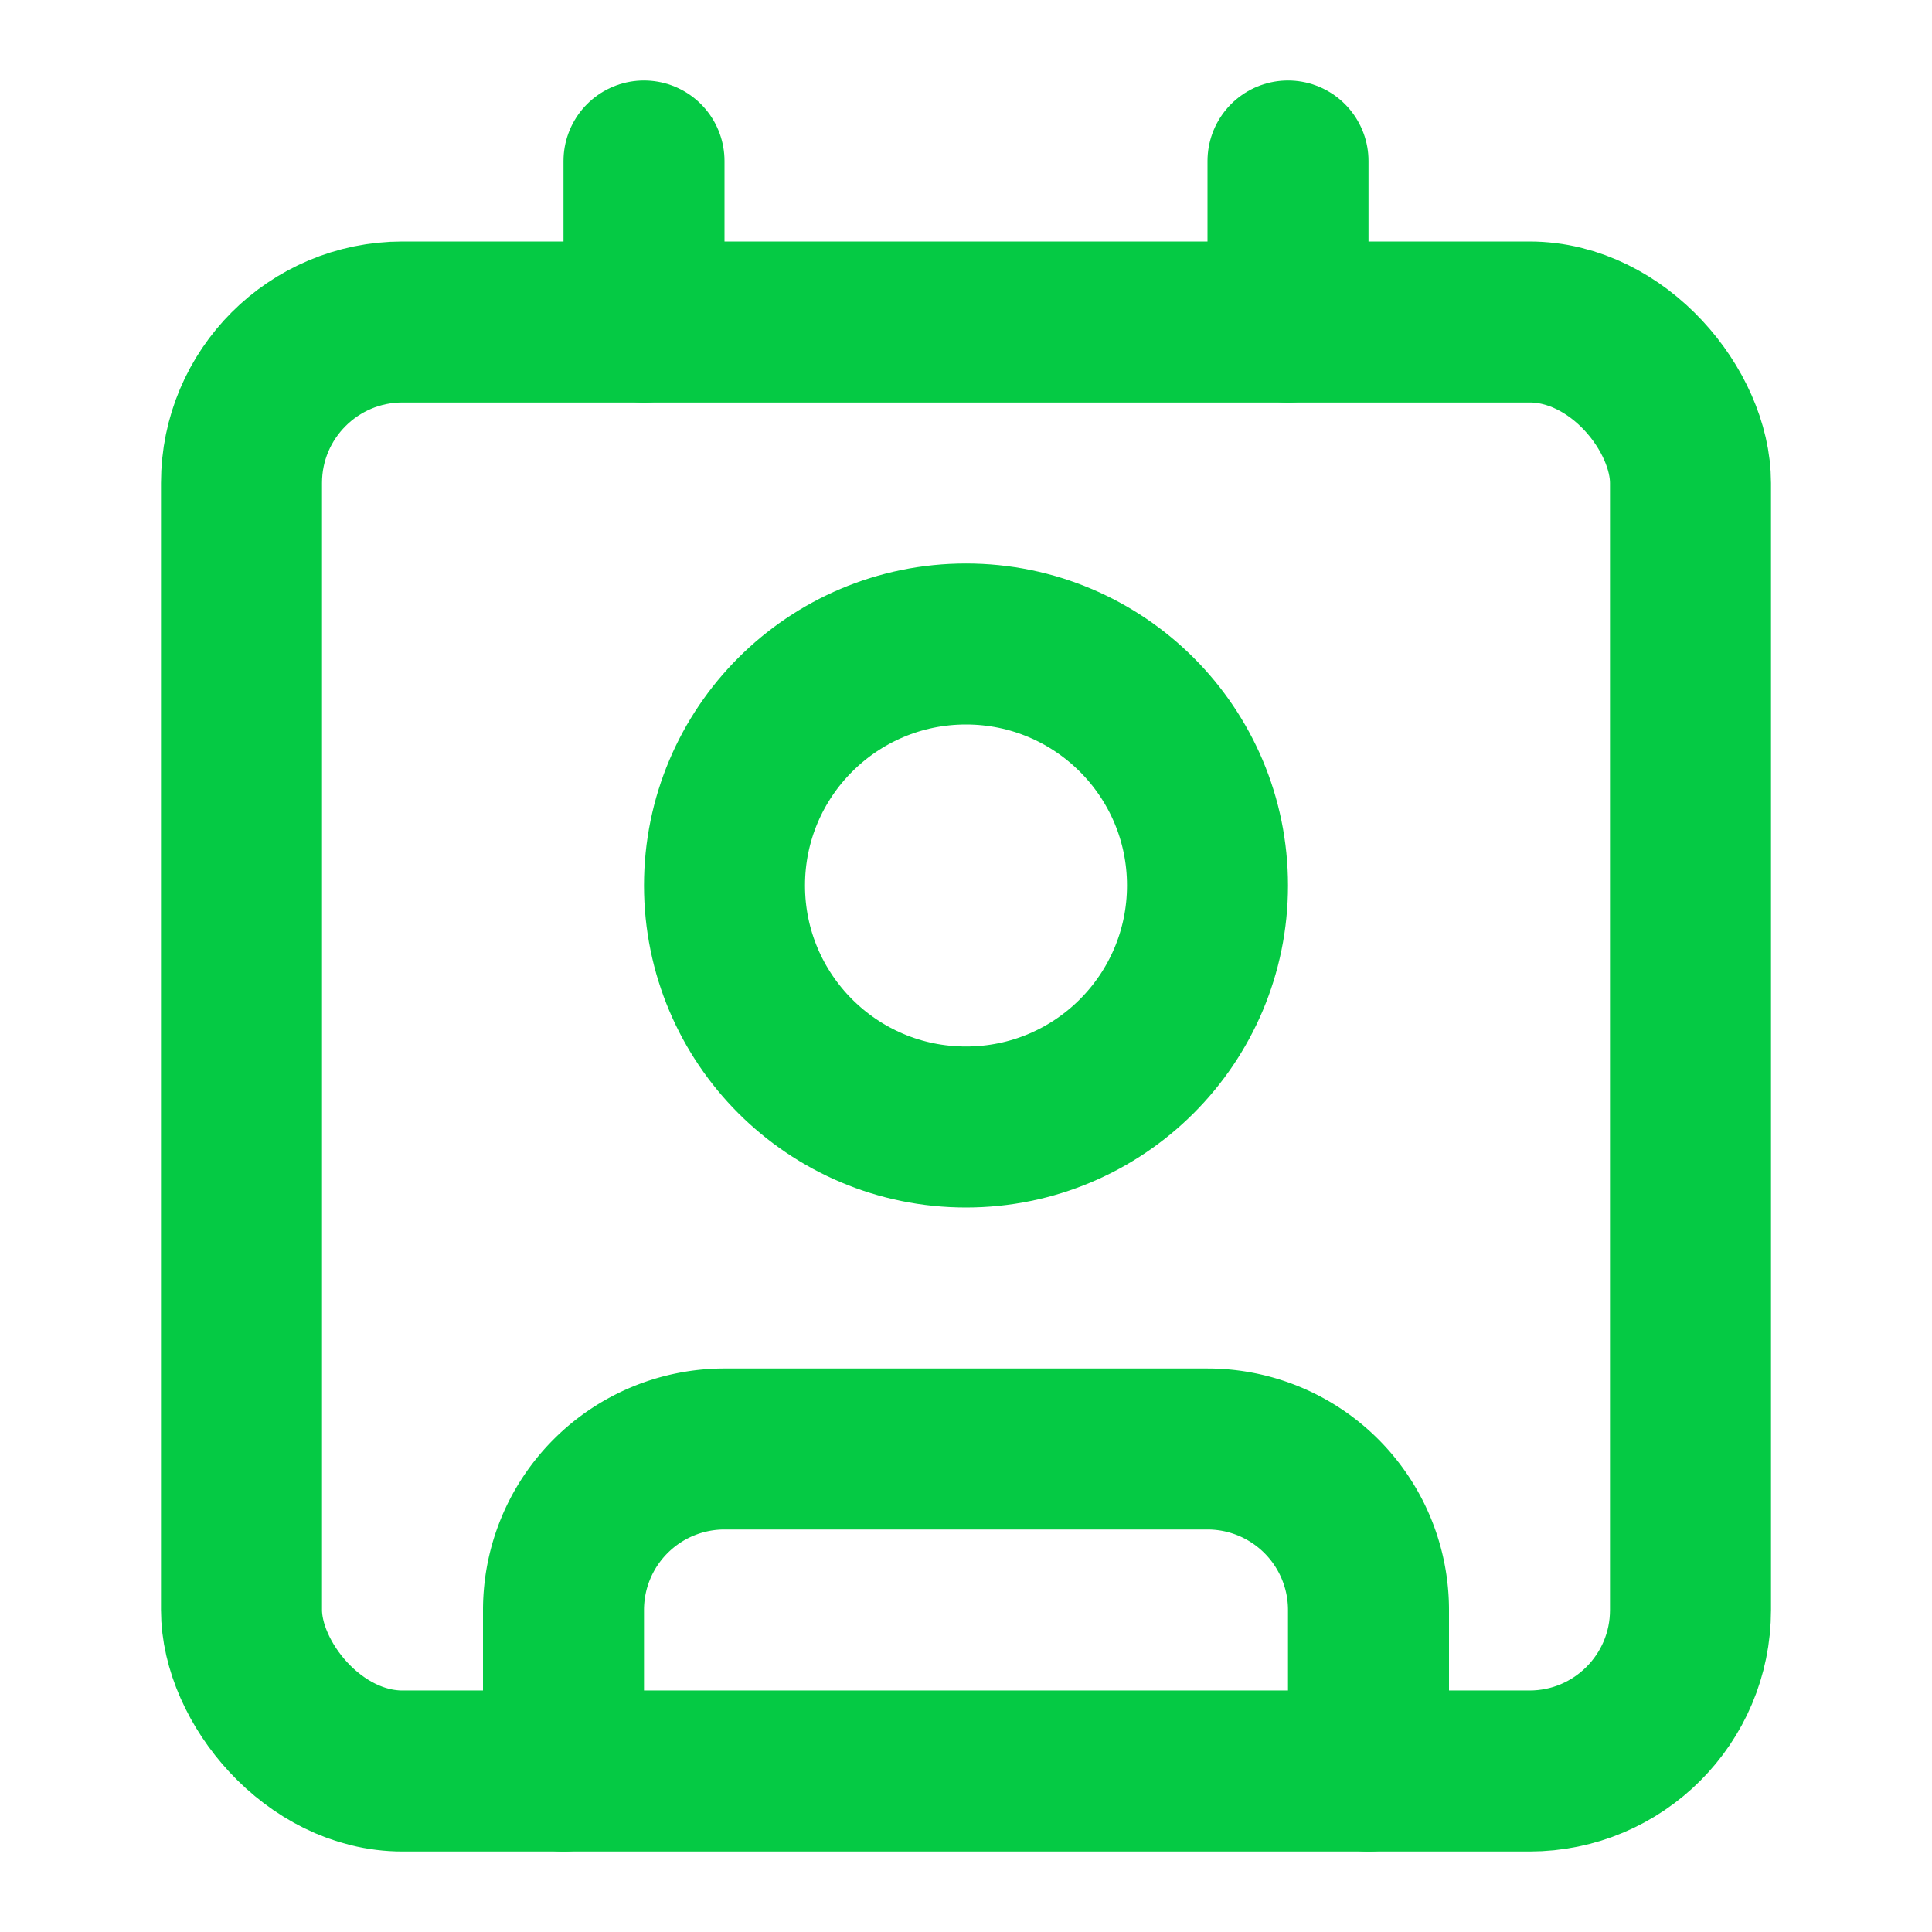
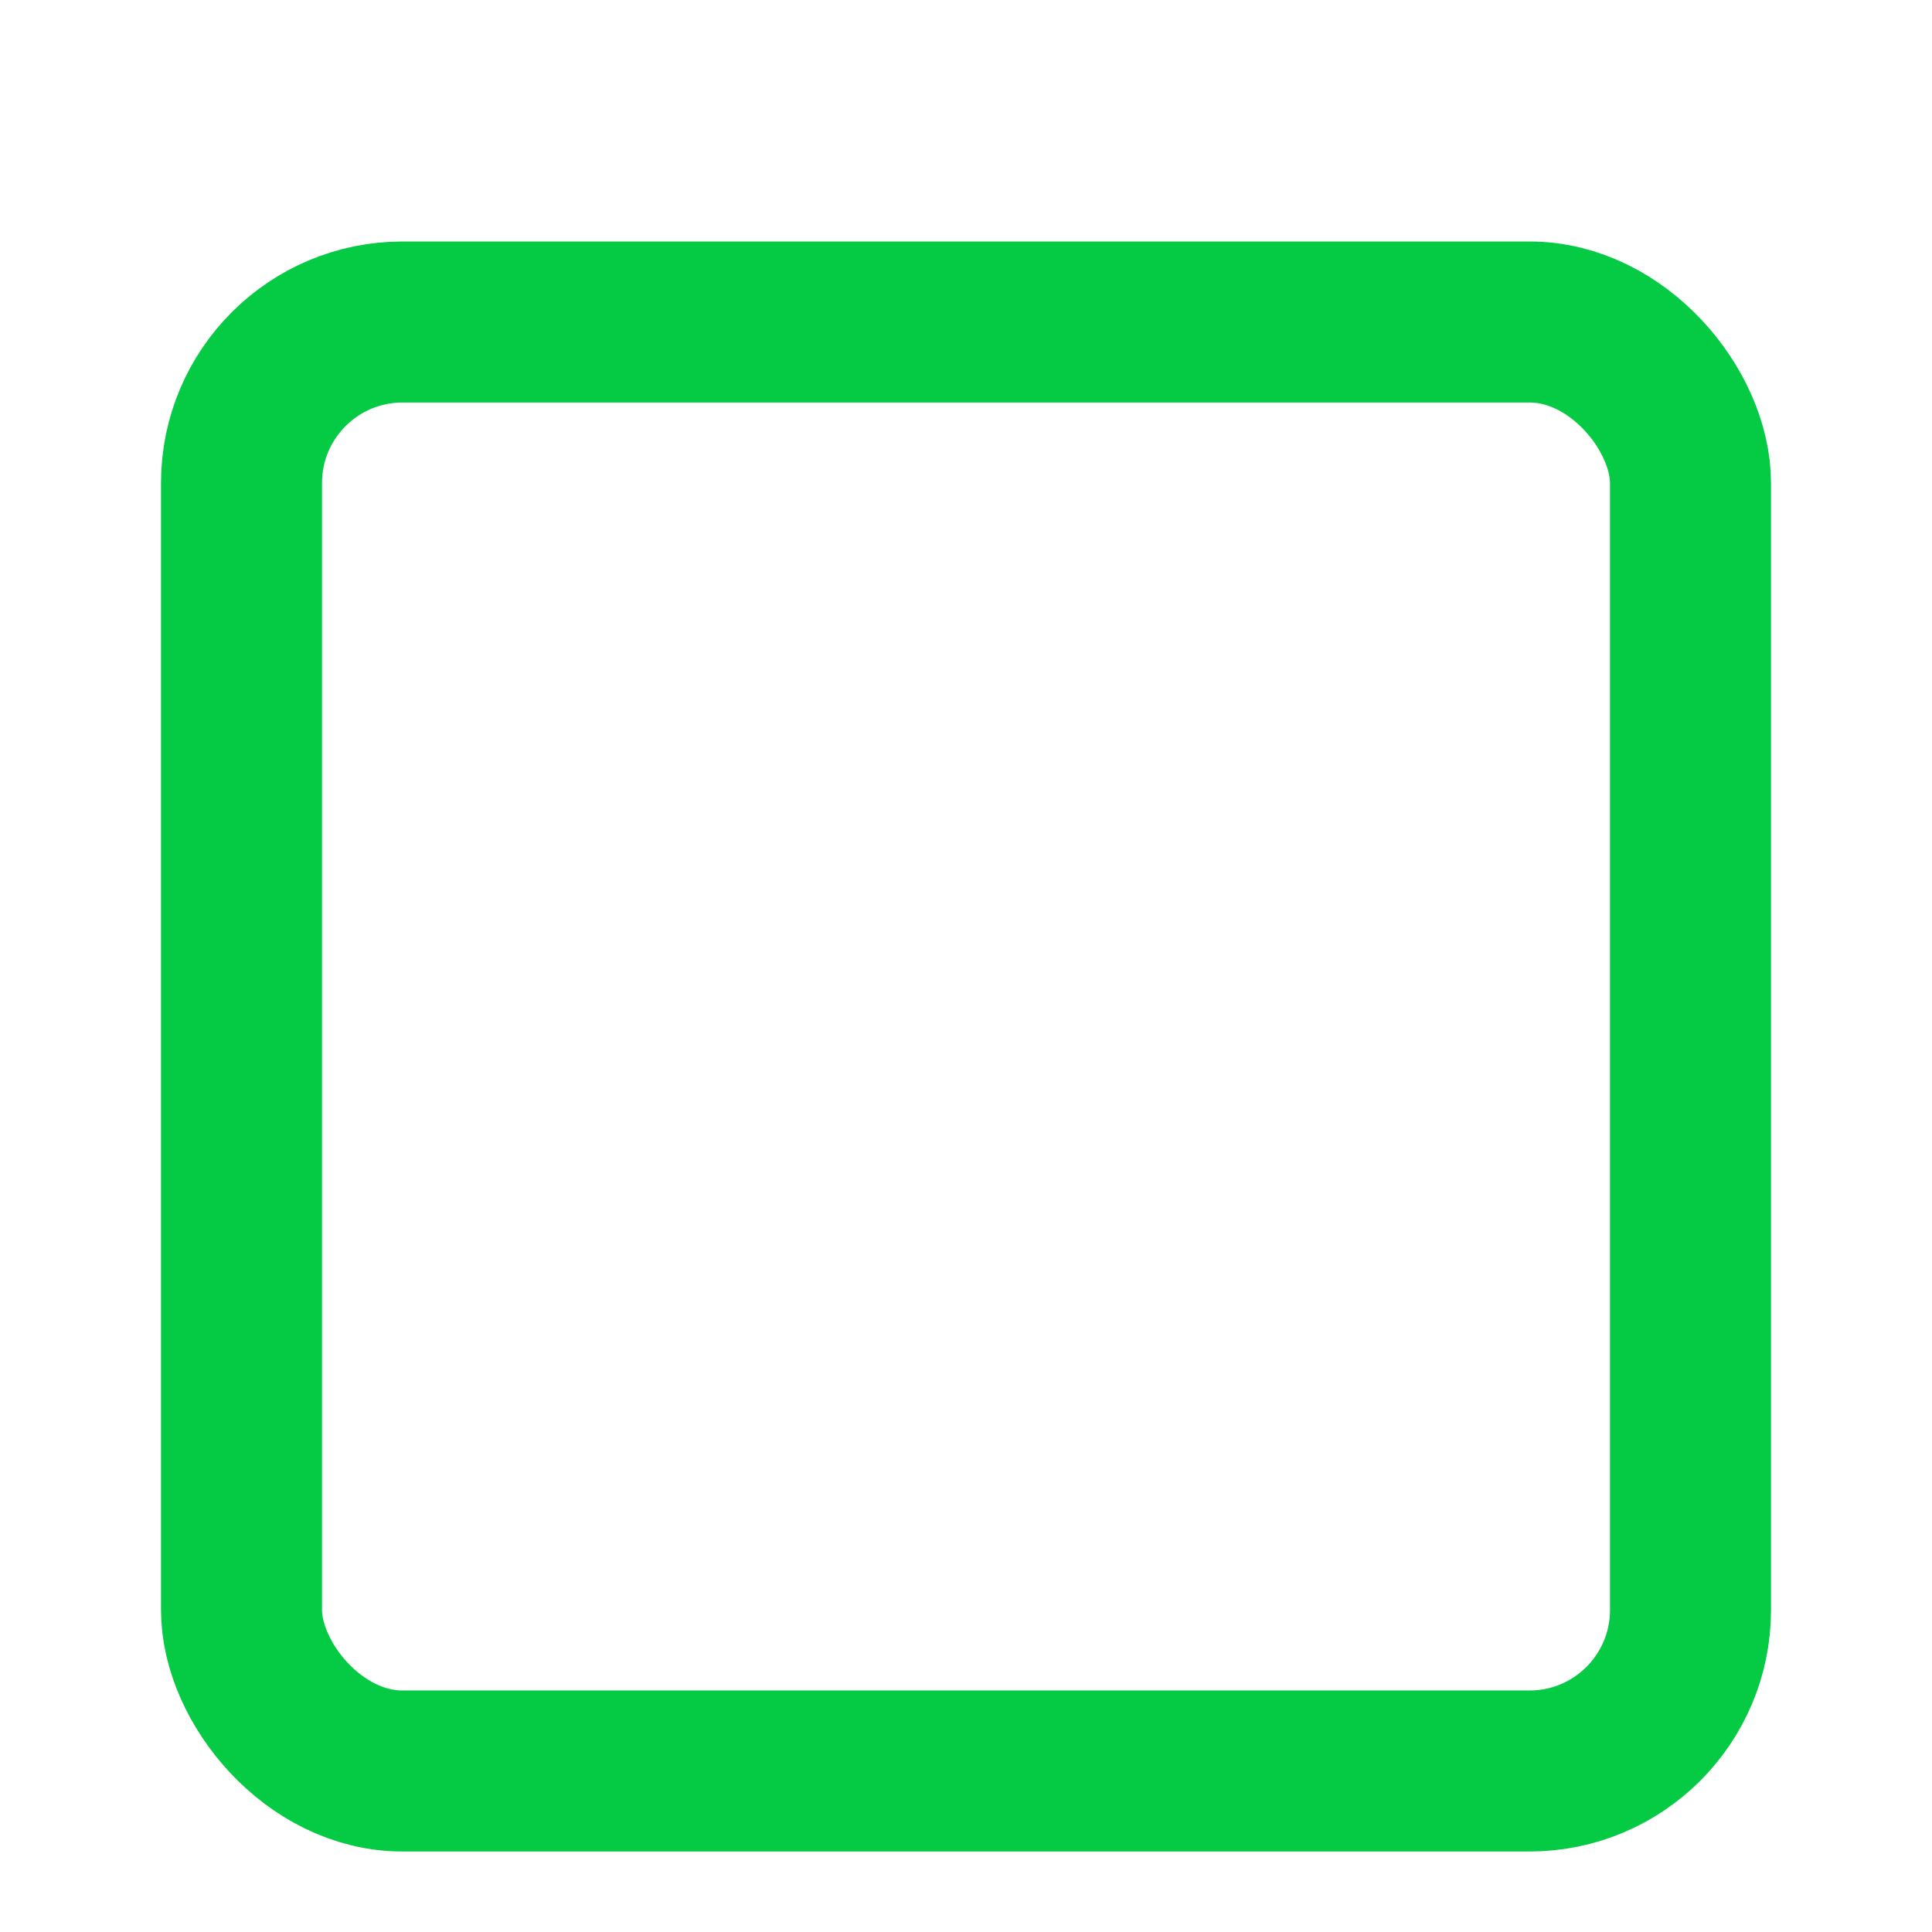
<svg xmlns="http://www.w3.org/2000/svg" width="24" height="24" viewBox="0 0 24 24" fill="none" stroke="#05ca44" stroke-width="2" stroke-linecap="round" stroke-linejoin="round" class="lucide lucide-contact min-w-5 h-5">
-   <path d="M16 2v2" />
-   <path d="M7 22v-2a2 2 0 0 1 2-2h6a2 2 0 0 1 2 2v2" />
-   <path d="M8 2v2" />
-   <circle cx="12" cy="11" r="3" />
  <rect x="3" y="4" width="18" height="18" rx="2" />
</svg>